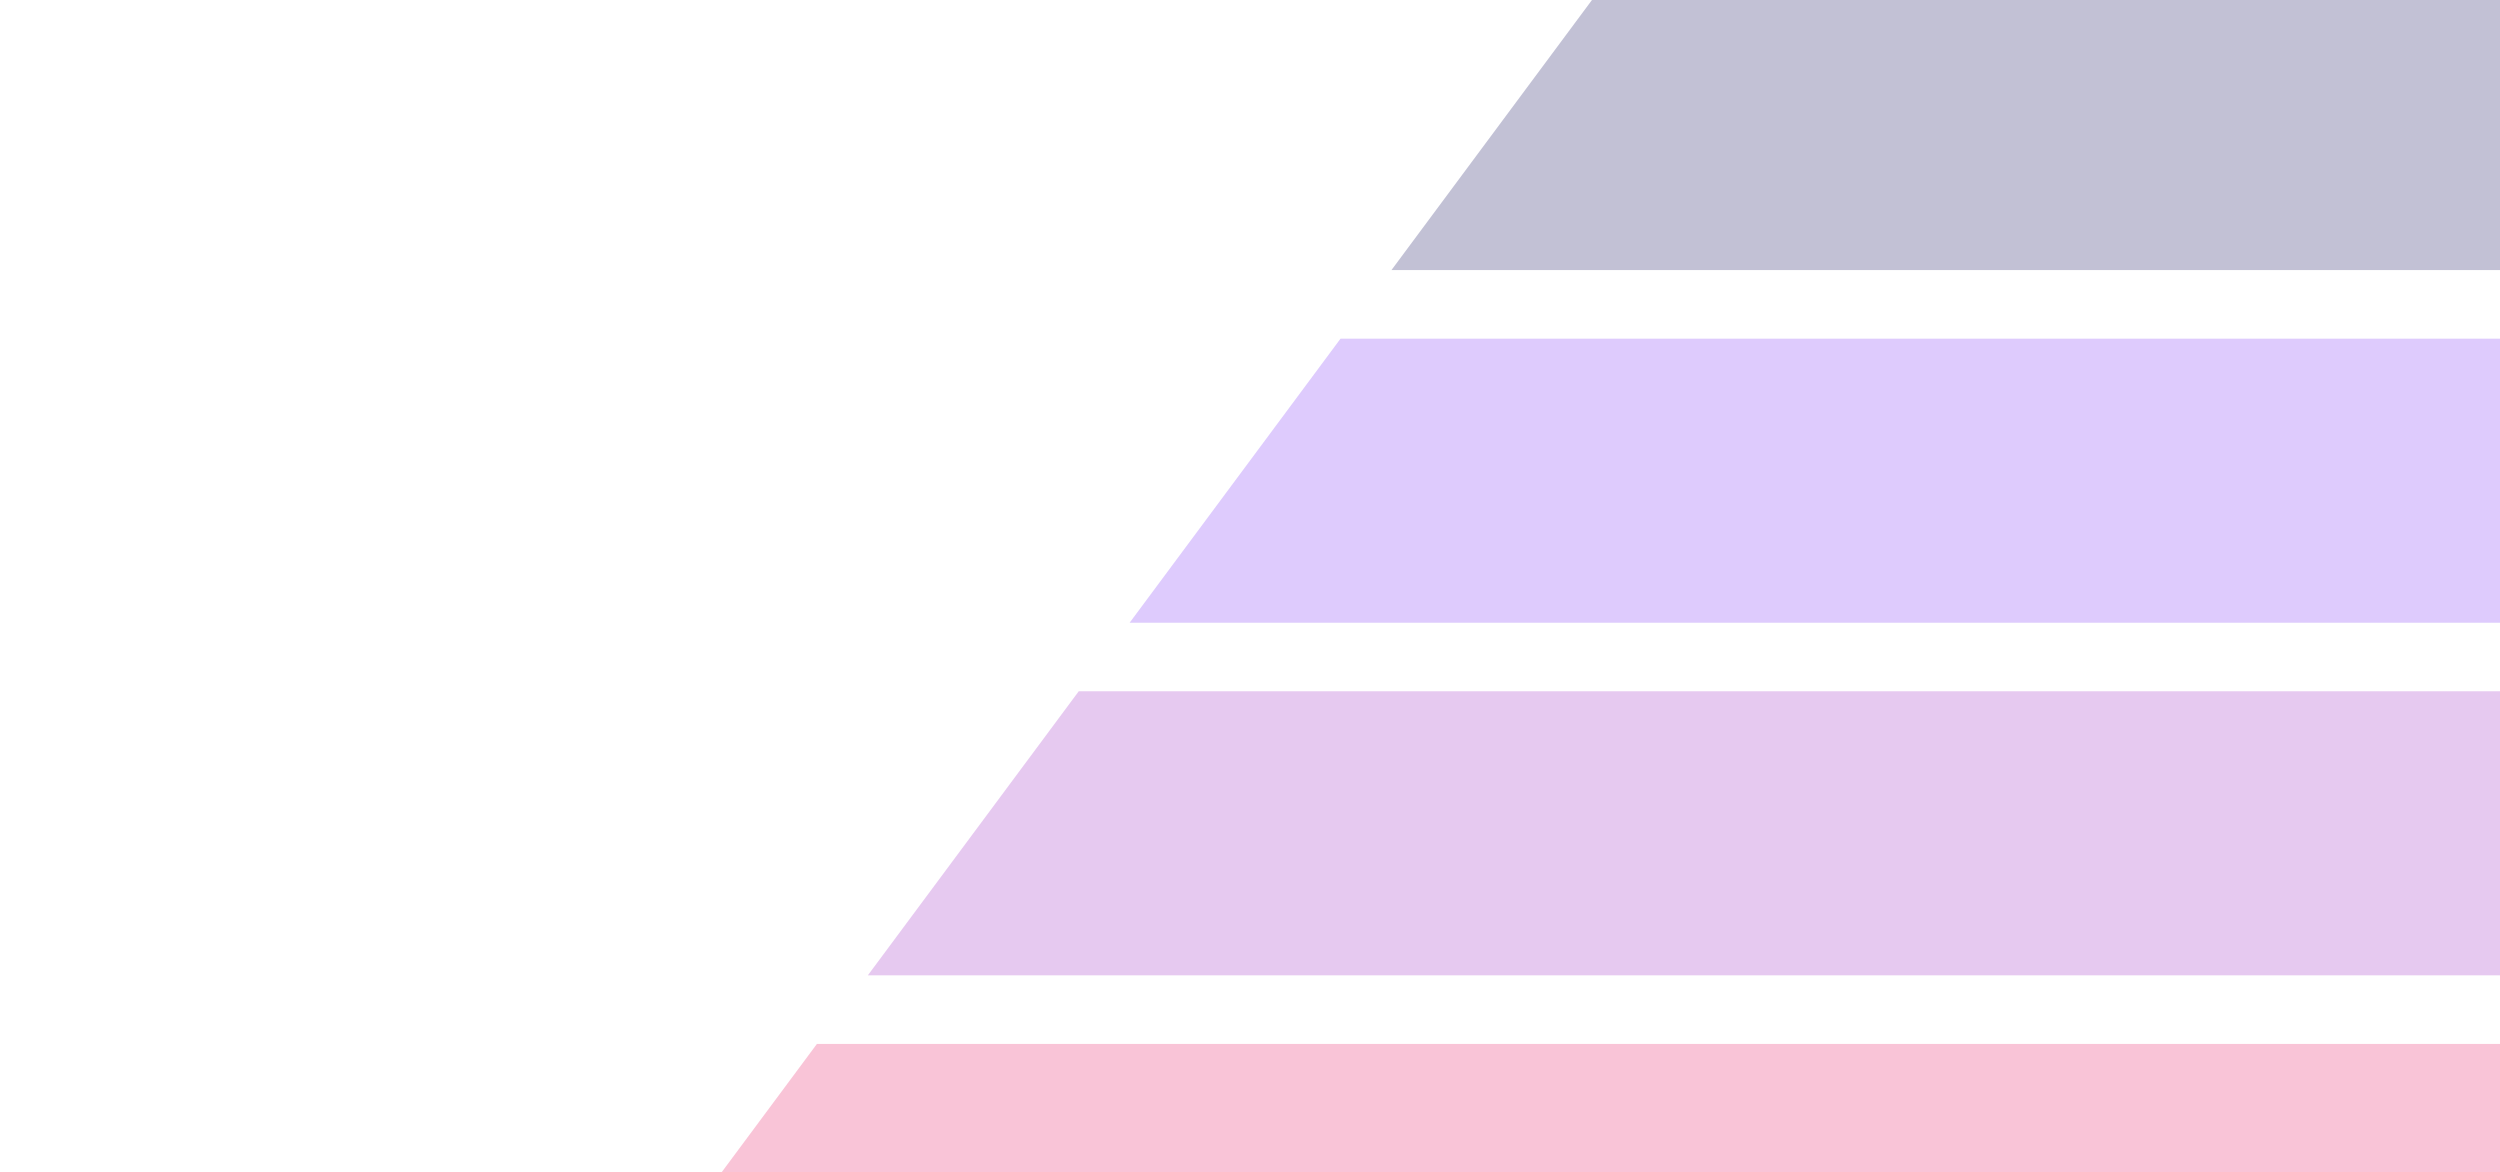
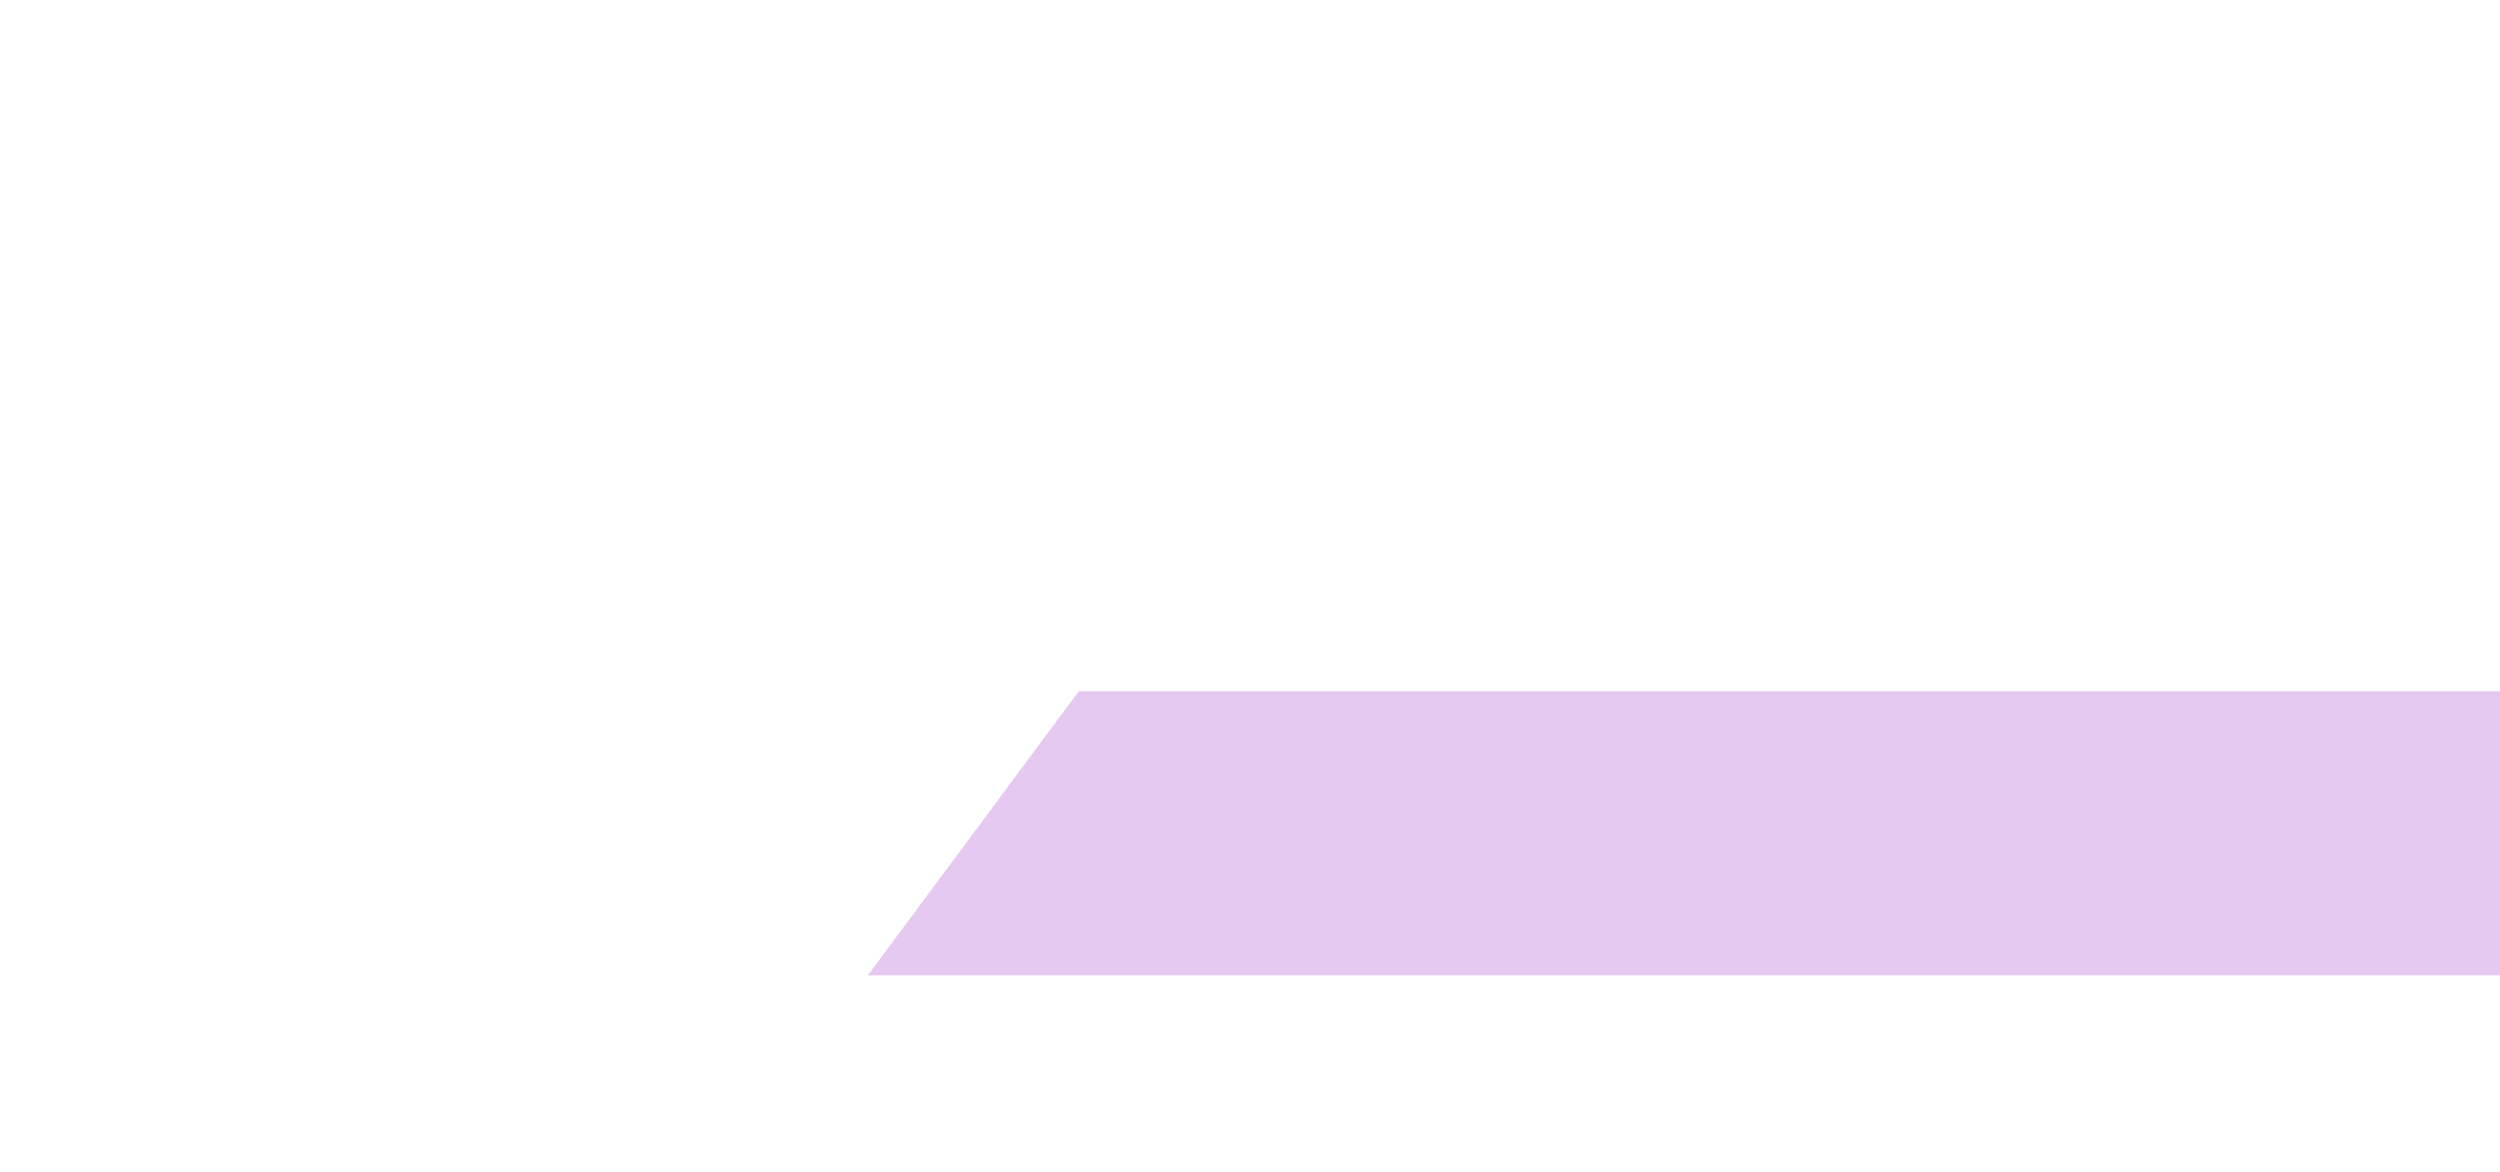
<svg xmlns="http://www.w3.org/2000/svg" width="1250" height="586" viewBox="0 0 1250 586" fill="none">
  <g clip-path="url(#clip0_128_545)">
    <g opacity="0.3">
-       <path d="M303 664H1383.8C1420.18 664 1449.68 632.204 1449.68 592.982C1449.68 553.76 1420.18 521.964 1383.8 521.964H408.455L303 664Z" fill="#EA3A7A" style="mix-blend-mode:plus-darker" />
      <path d="M433.909 487.679H1261.14C1297.52 487.679 1327.01 455.883 1327.01 416.661C1327.01 377.438 1297.52 345.642 1261.14 345.642H539.364L433.909 487.679Z" fill="#AC4BCD" style="mix-blend-mode:plus-darker" />
-       <path d="M564.818 311.358H1501.92C1538.3 311.358 1567.8 279.562 1567.8 240.339C1567.8 201.117 1538.3 169.321 1501.92 169.321H670.273L564.818 311.358Z" fill="#8F52F7" style="mix-blend-mode:plus-darker" />
-       <path d="M695.727 135.037H1383.8C1420.18 135.037 1449.68 103.241 1449.68 64.018C1449.68 24.796 1420.18 -7 1383.8 -7H801.182L695.727 135.037Z" fill="#323073" style="mix-blend-mode:plus-darker" />
    </g>
  </g>
  <defs>
    <clipPath id="clip0_128_545">
      <rect width="1250" height="586" fill="white" />
    </clipPath>
  </defs>
</svg>